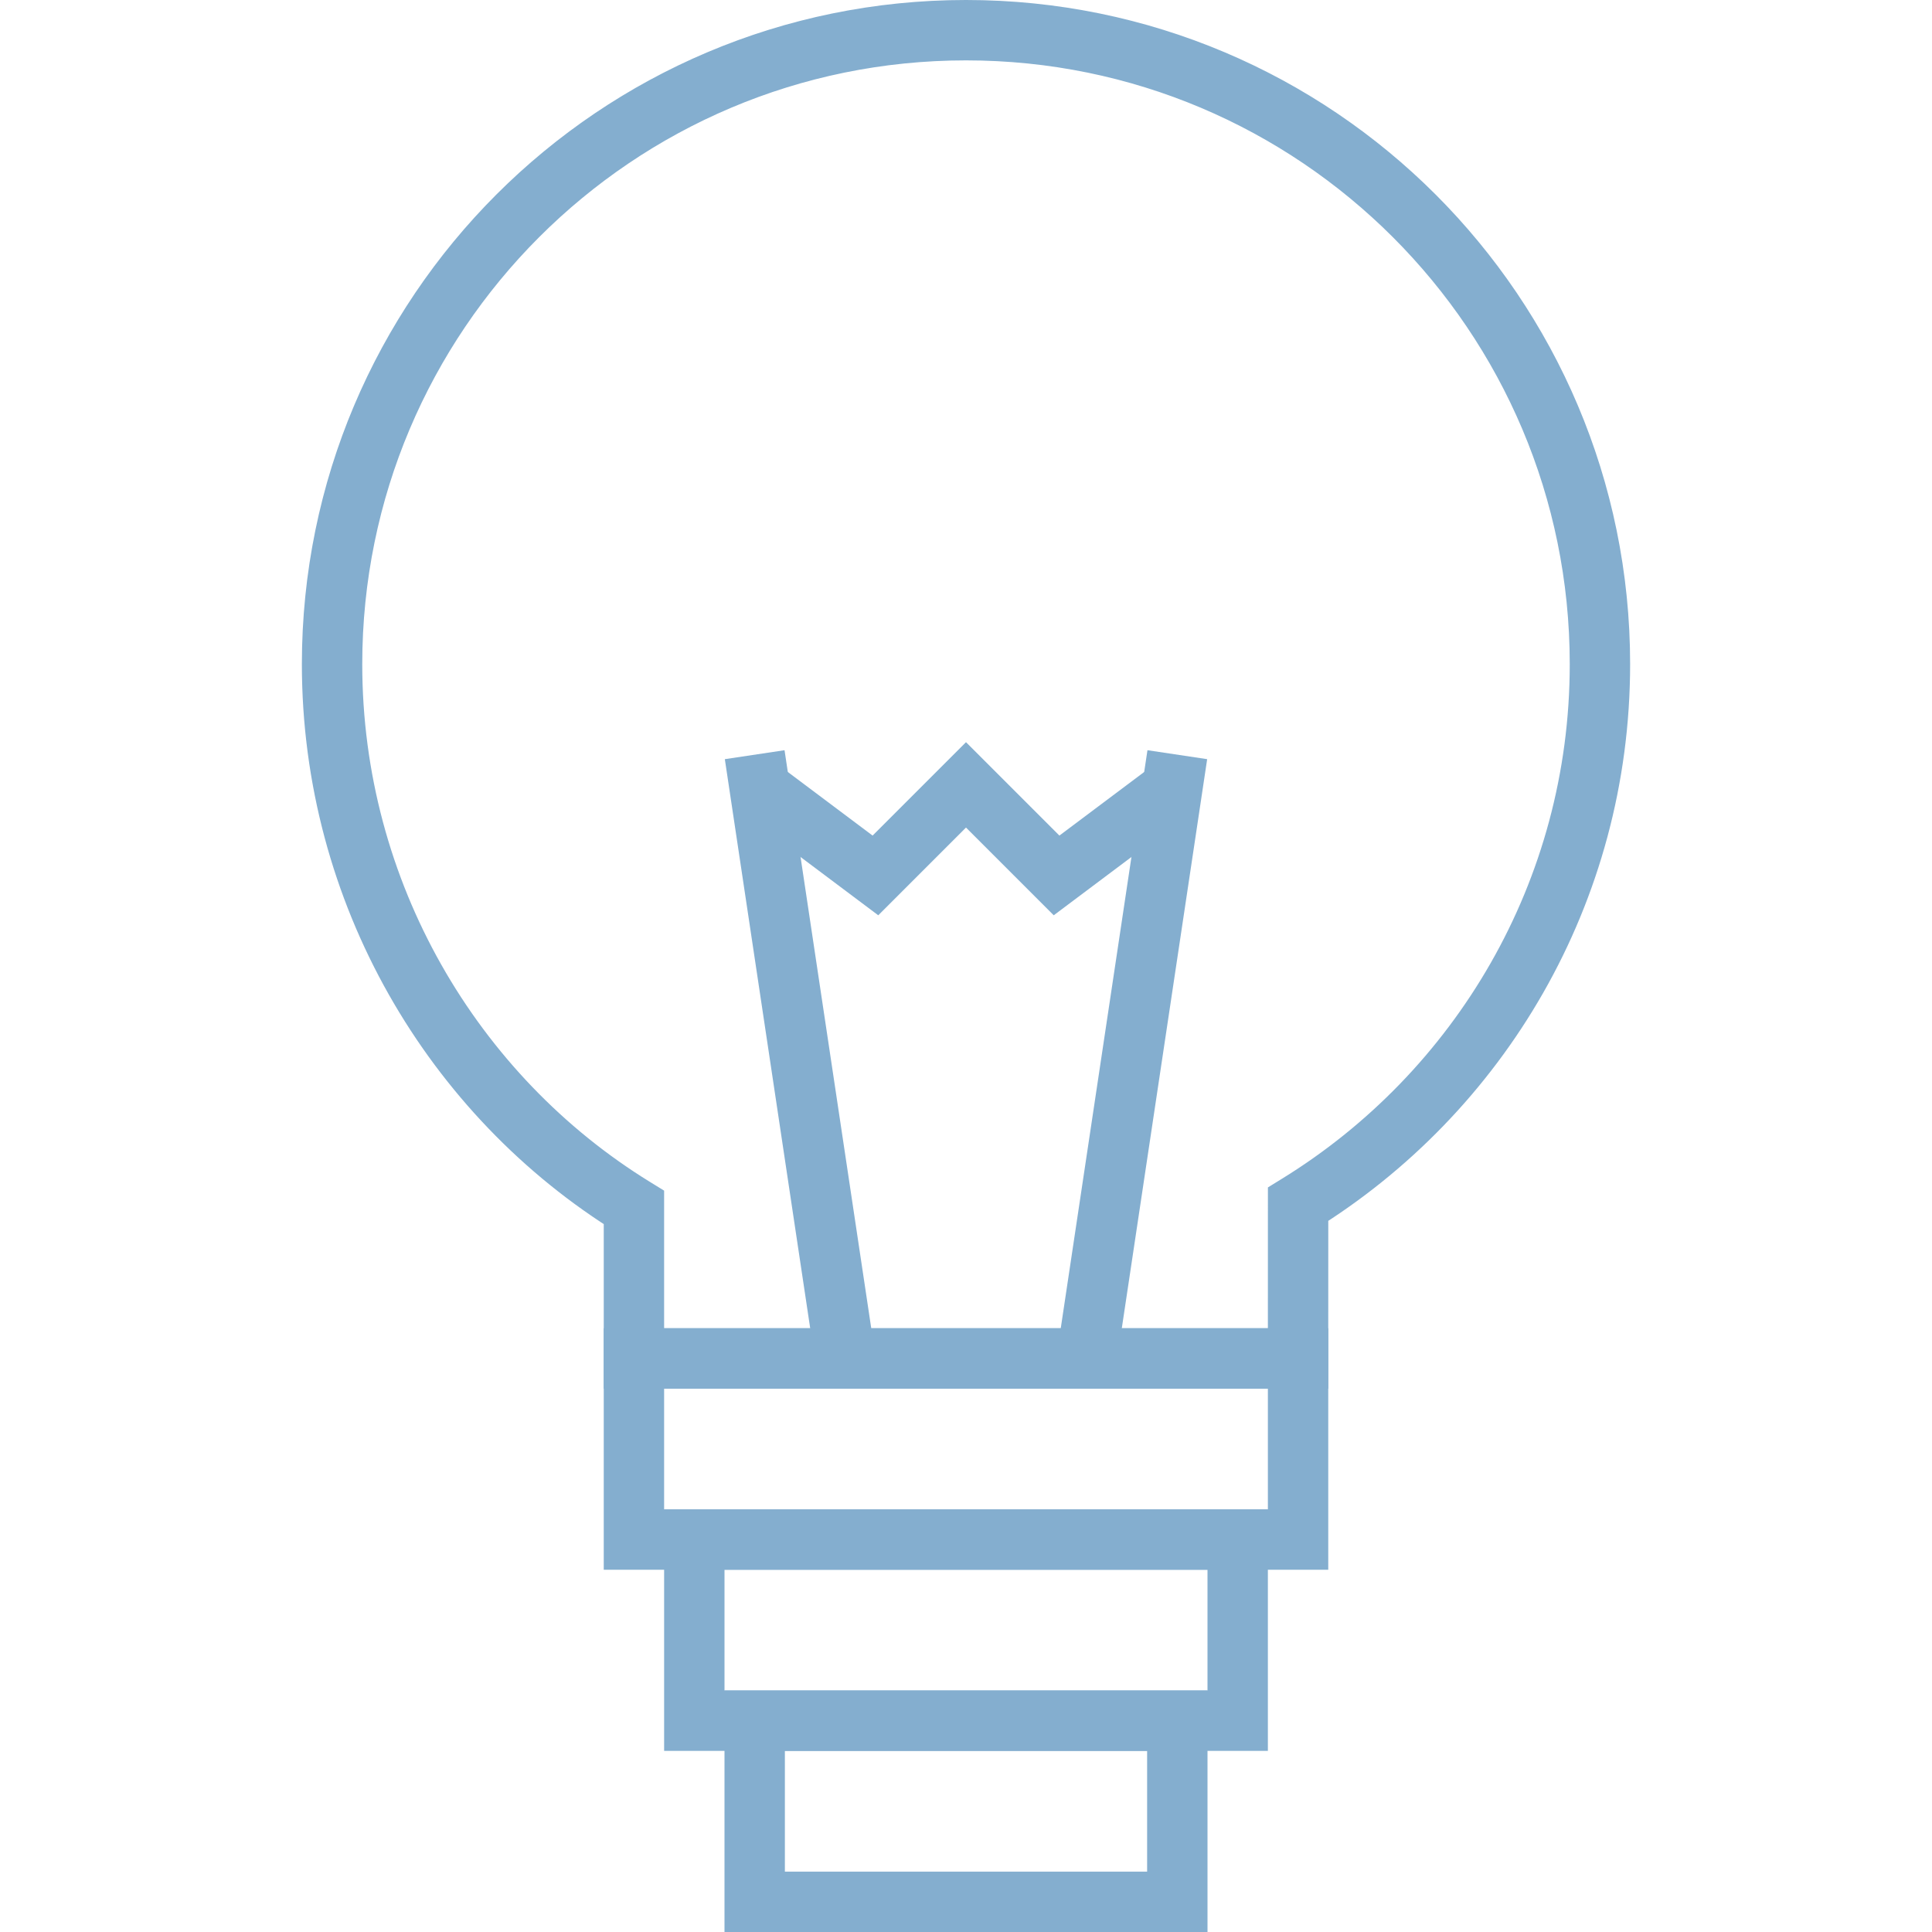
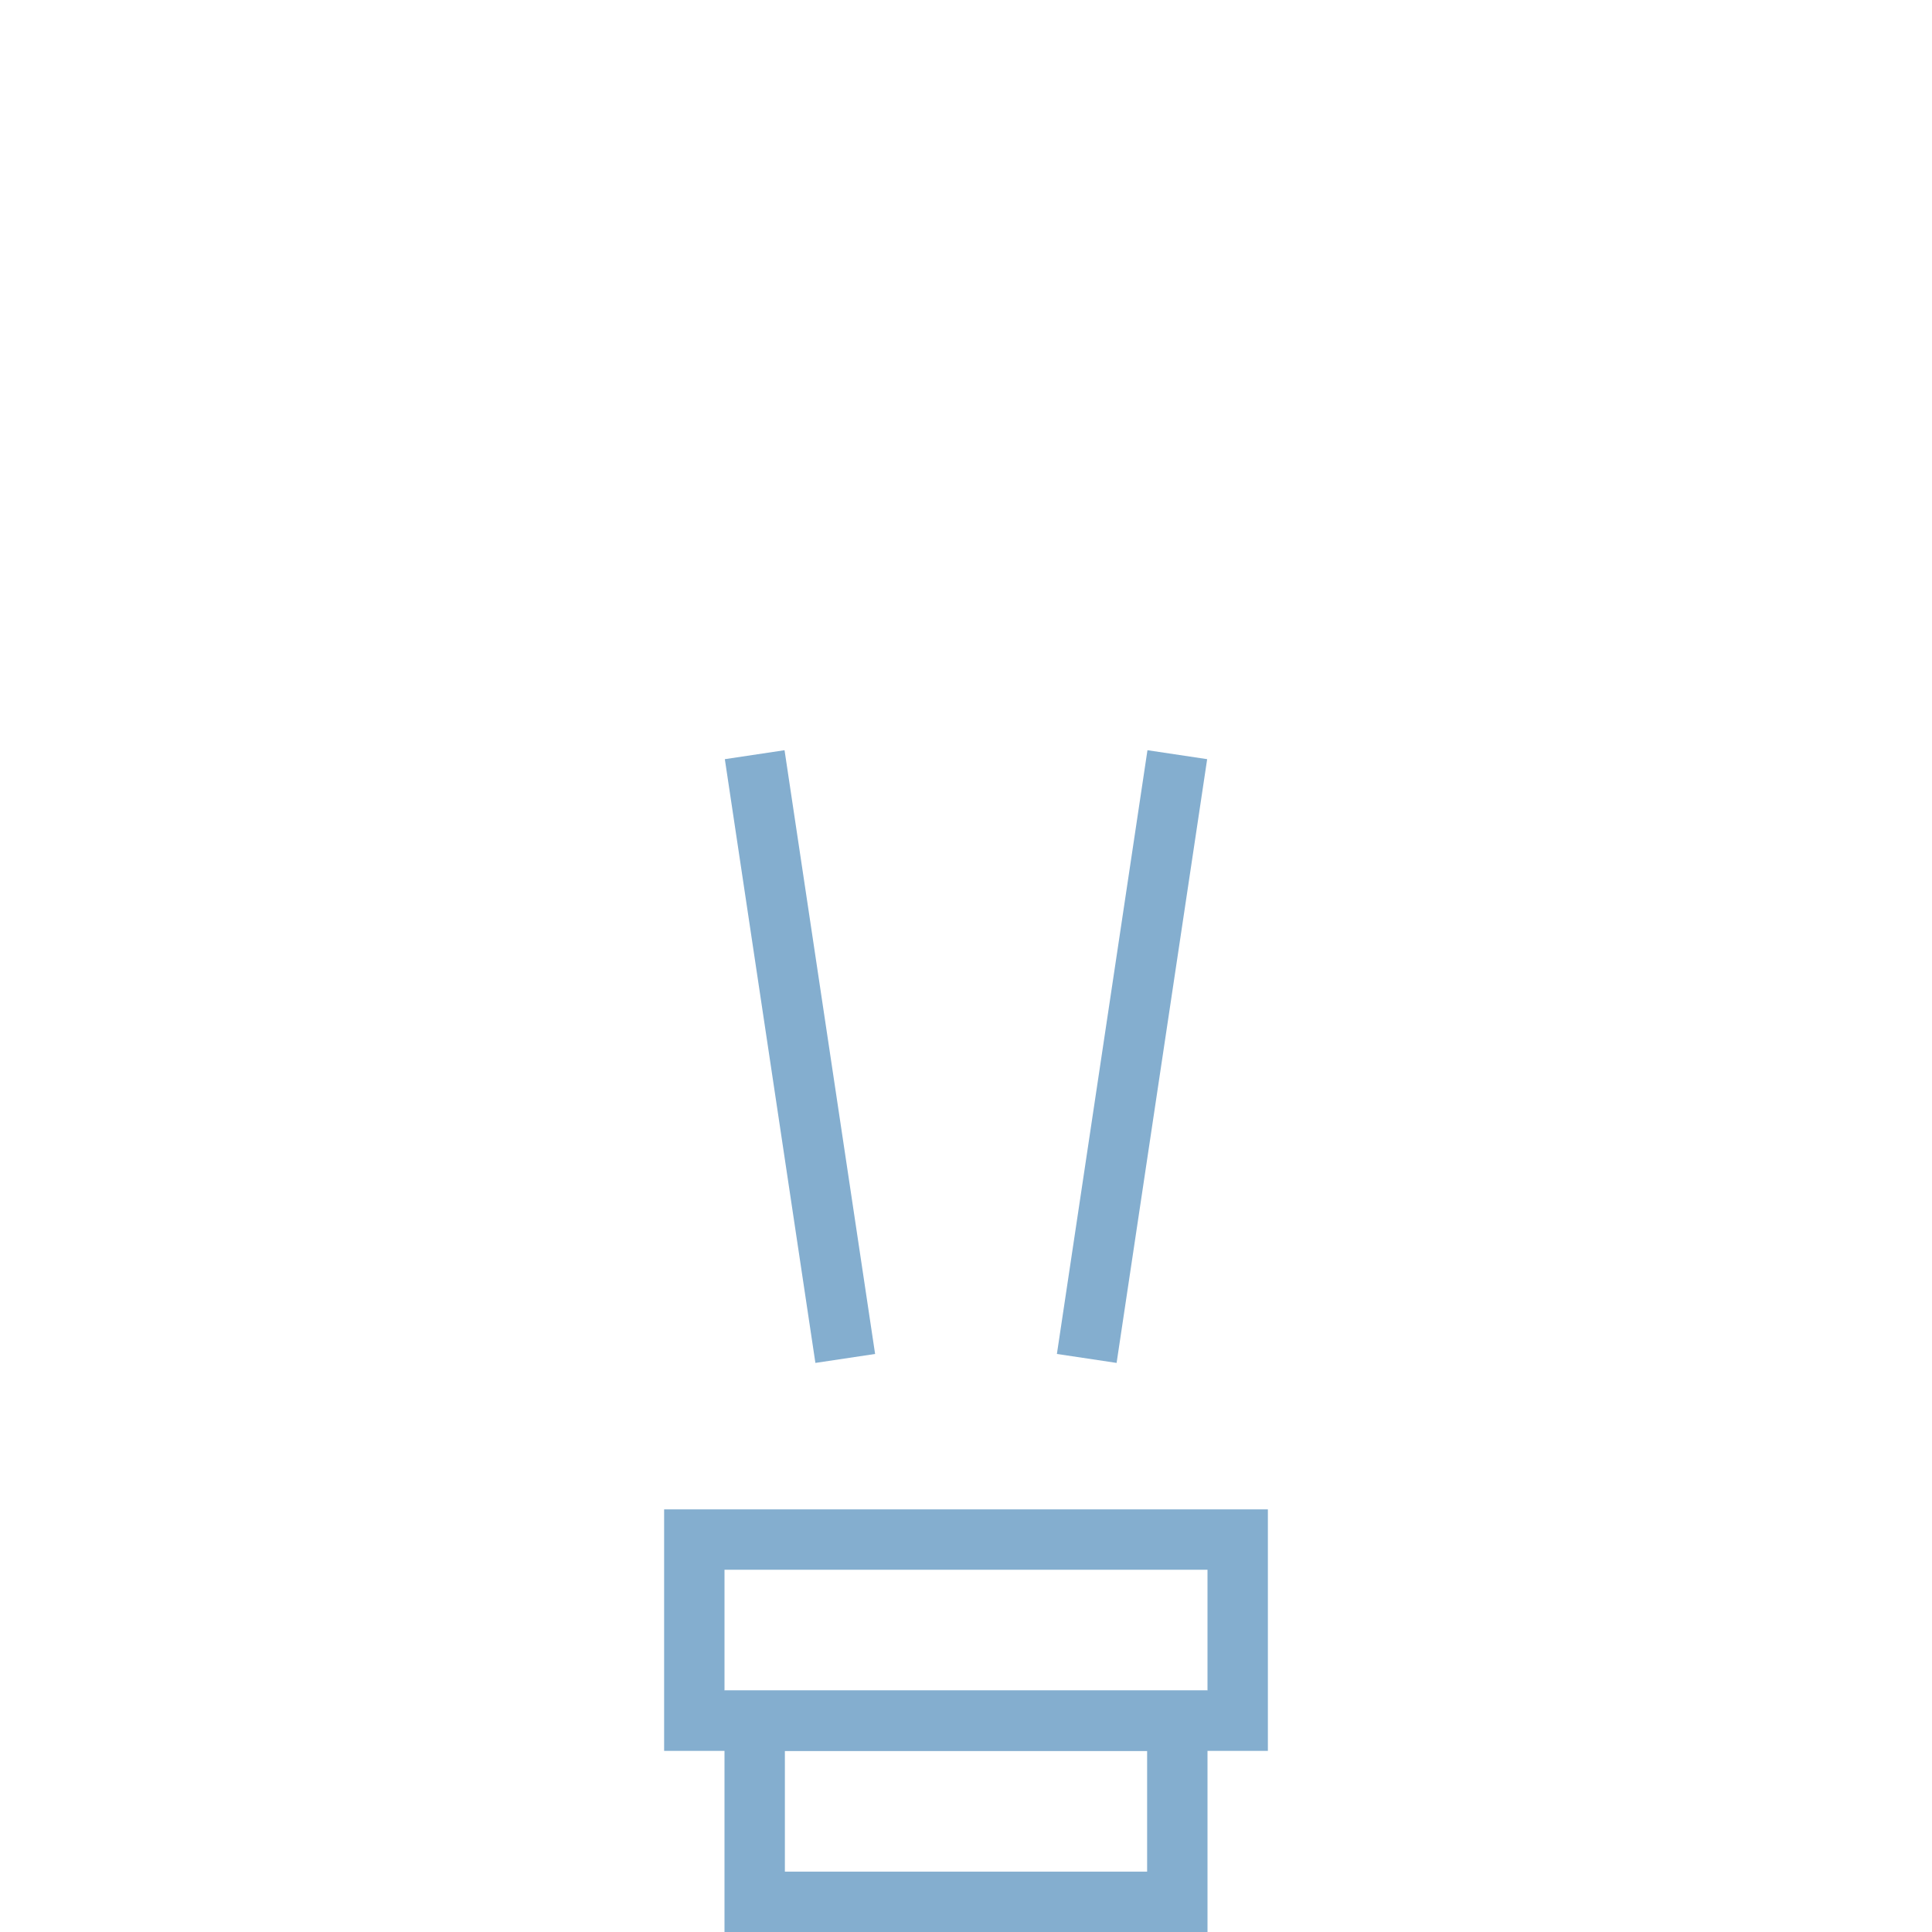
<svg xmlns="http://www.w3.org/2000/svg" version="1.1" x="0px" y="0px" width="64px" height="64px" viewBox="0 0 64 64" xml:space="preserve" id="nectar-svg-animation-instance-0" style="height: 50px; width: 50px;">
-   <path fill="none" stroke="#84AECF" stroke-width="2" stroke-miterlimit="10" d="M21,40v5h22l0.001-5.107C49,36.195,53,29.564,53,22 c0-11.598-9.402-21-21-21s-21,9.402-21,21C11,29.565,14.998,36.304,21,40z" style="stroke-dasharray: 142, 144; stroke-dashoffset: 0;" />
  <path fill="none" stroke="#84AECF" stroke-width="2" stroke-miterlimit="10" d="M28,45L25,25" style="stroke-dasharray: 21, 23; stroke-dashoffset: 0;" />
  <path fill="none" stroke="#84AECF" stroke-width="2" stroke-miterlimit="10" d="M36,45L39,25" style="stroke-dasharray: 21, 23; stroke-dashoffset: 0;" />
-   <path fill="none" stroke="#84AECF" stroke-width="2" stroke-miterlimit="10" d="M25,26L29,29L32,26L35,29L39,26" style="stroke-dasharray: 19, 21; stroke-dashoffset: 0;" />
-   <path fill="none" stroke="#84AECF" stroke-width="2" stroke-miterlimit="10" width="22" height="6" d="M21 45 L43 45 L43 51 L21 51 Z" style="stroke-dasharray: 56, 58; stroke-dashoffset: 0;" />
  <path fill="none" stroke="#84AECF" stroke-width="2" stroke-miterlimit="10" width="18" height="6" d="M23 51 L41 51 L41 57 L23 57 Z" style="stroke-dasharray: 48, 50; stroke-dashoffset: 0;" />
  <path fill="none" stroke="#84AECF" stroke-width="2" stroke-miterlimit="10" width="14" height="6" d="M25 57 L39 57 L39 63 L25 63 Z" style="stroke-dasharray: 40, 42; stroke-dashoffset: 0;" />
</svg>